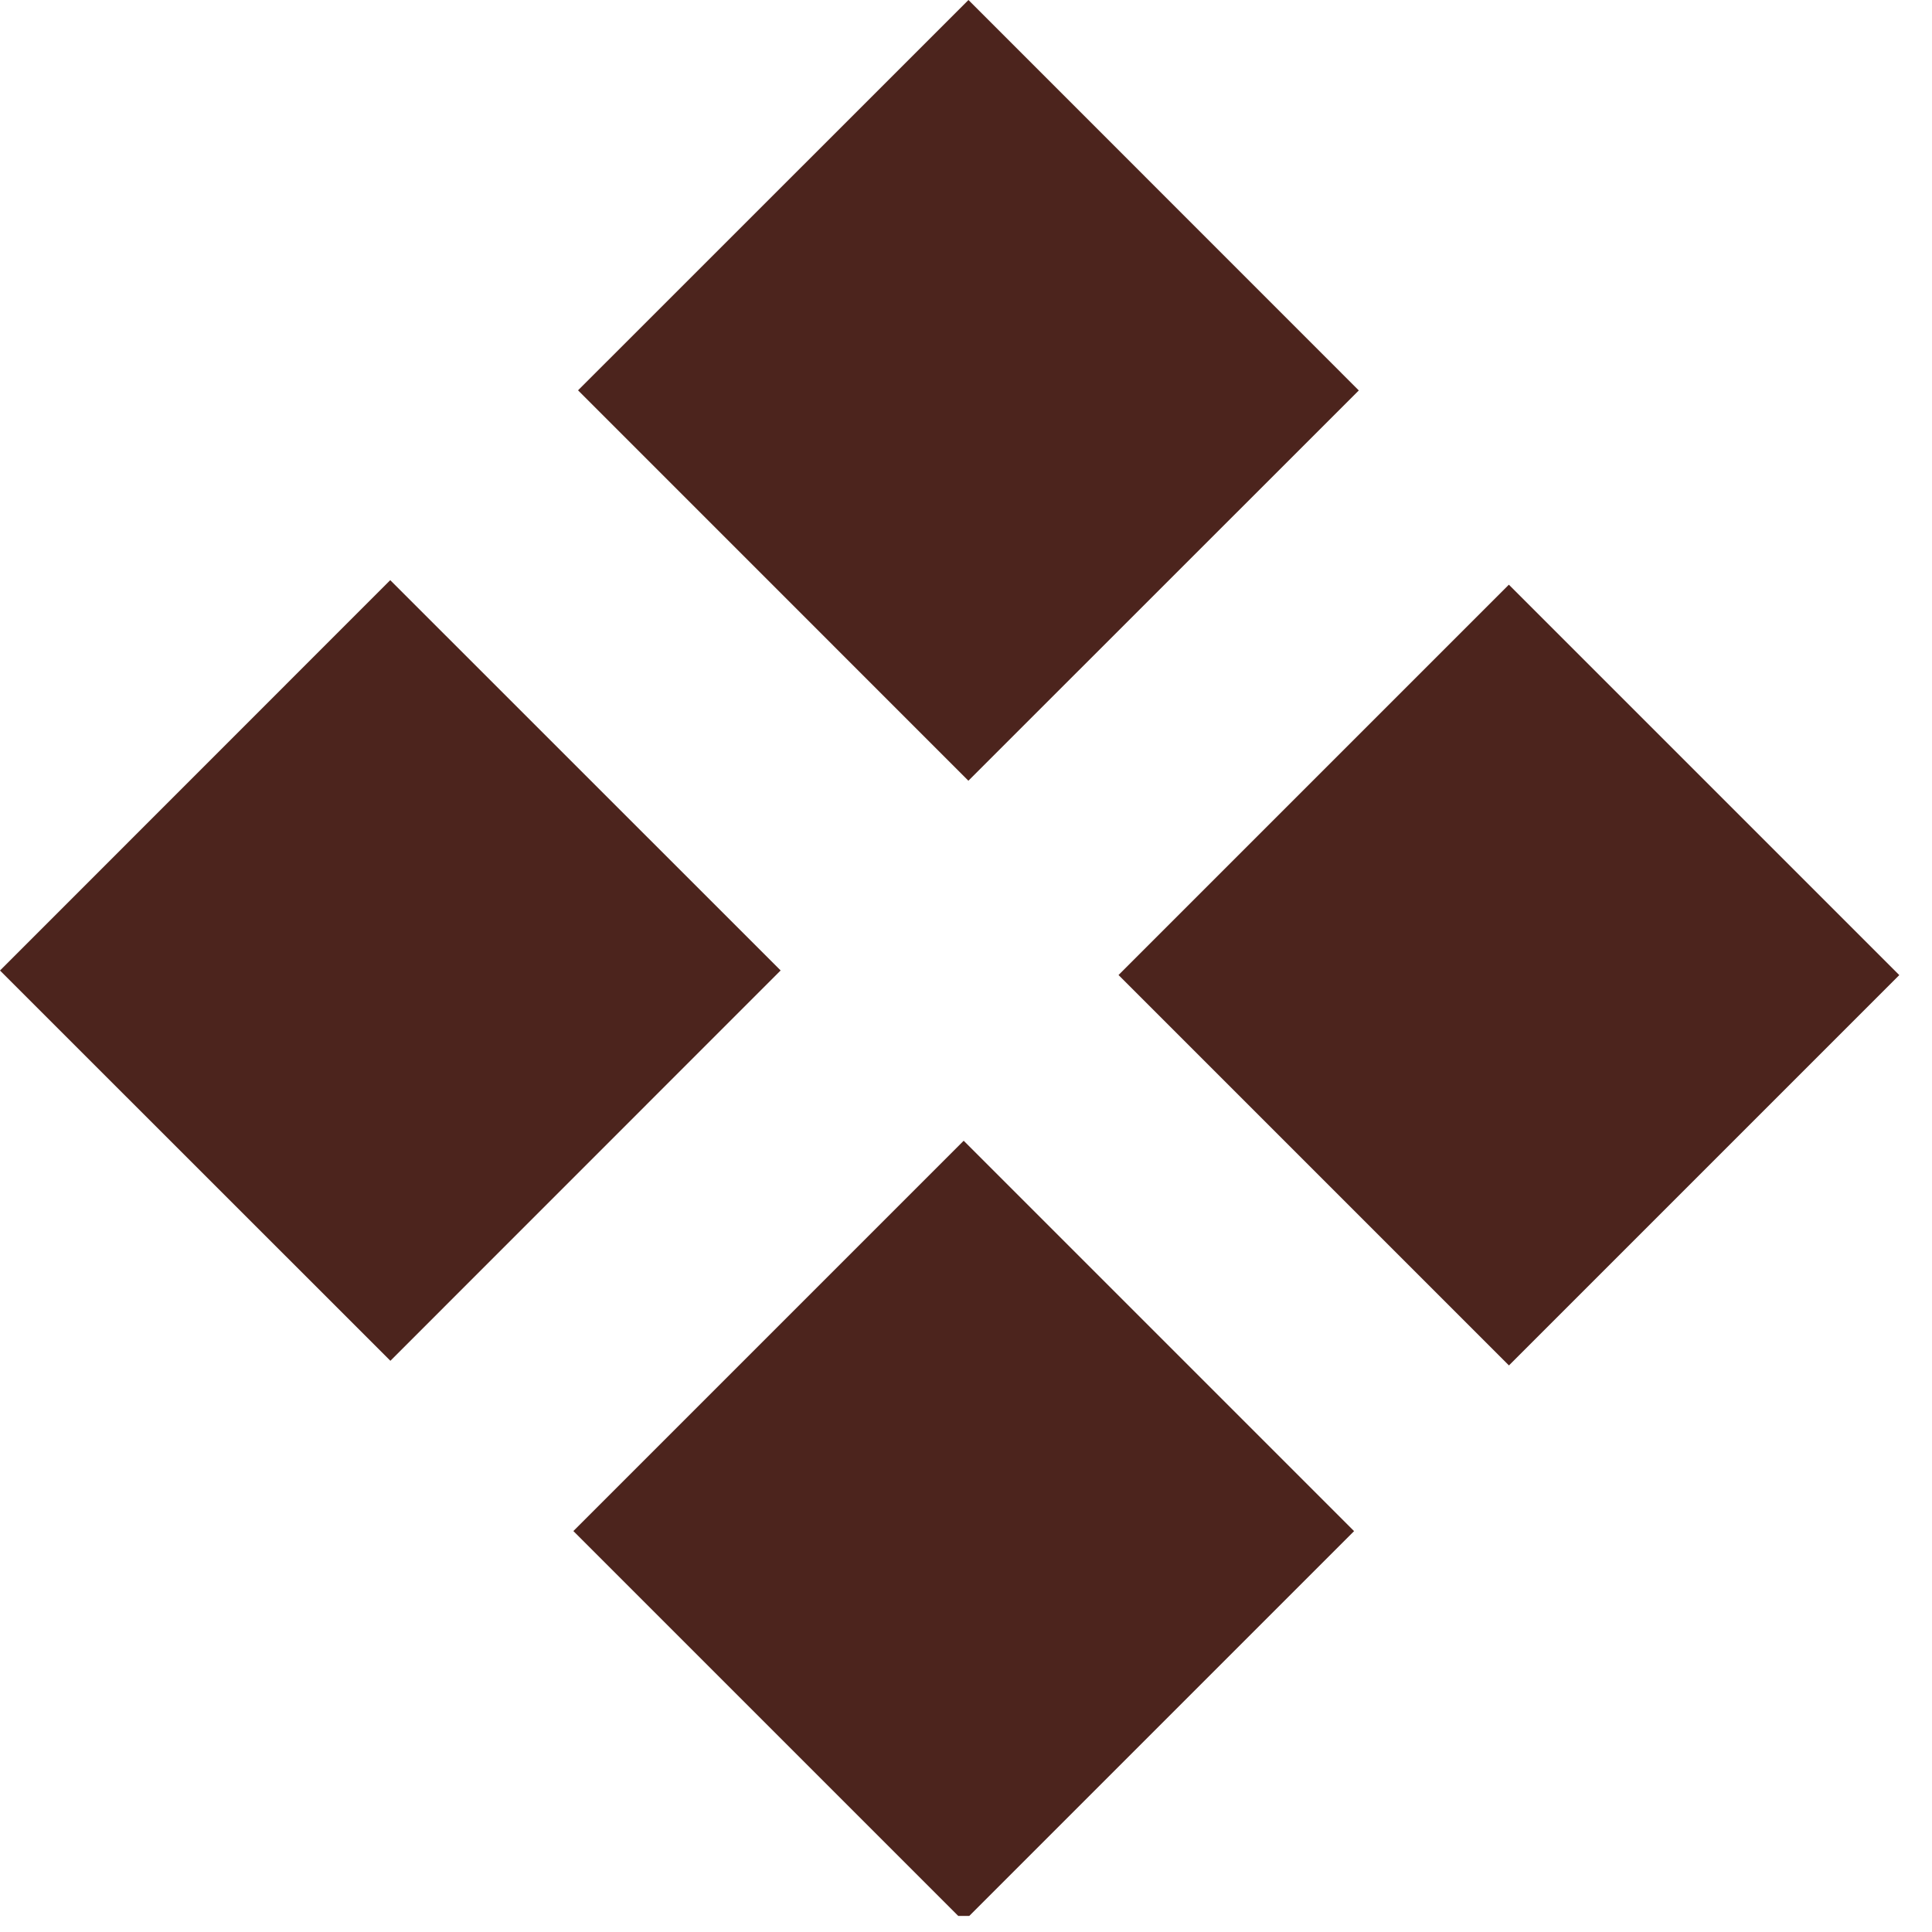
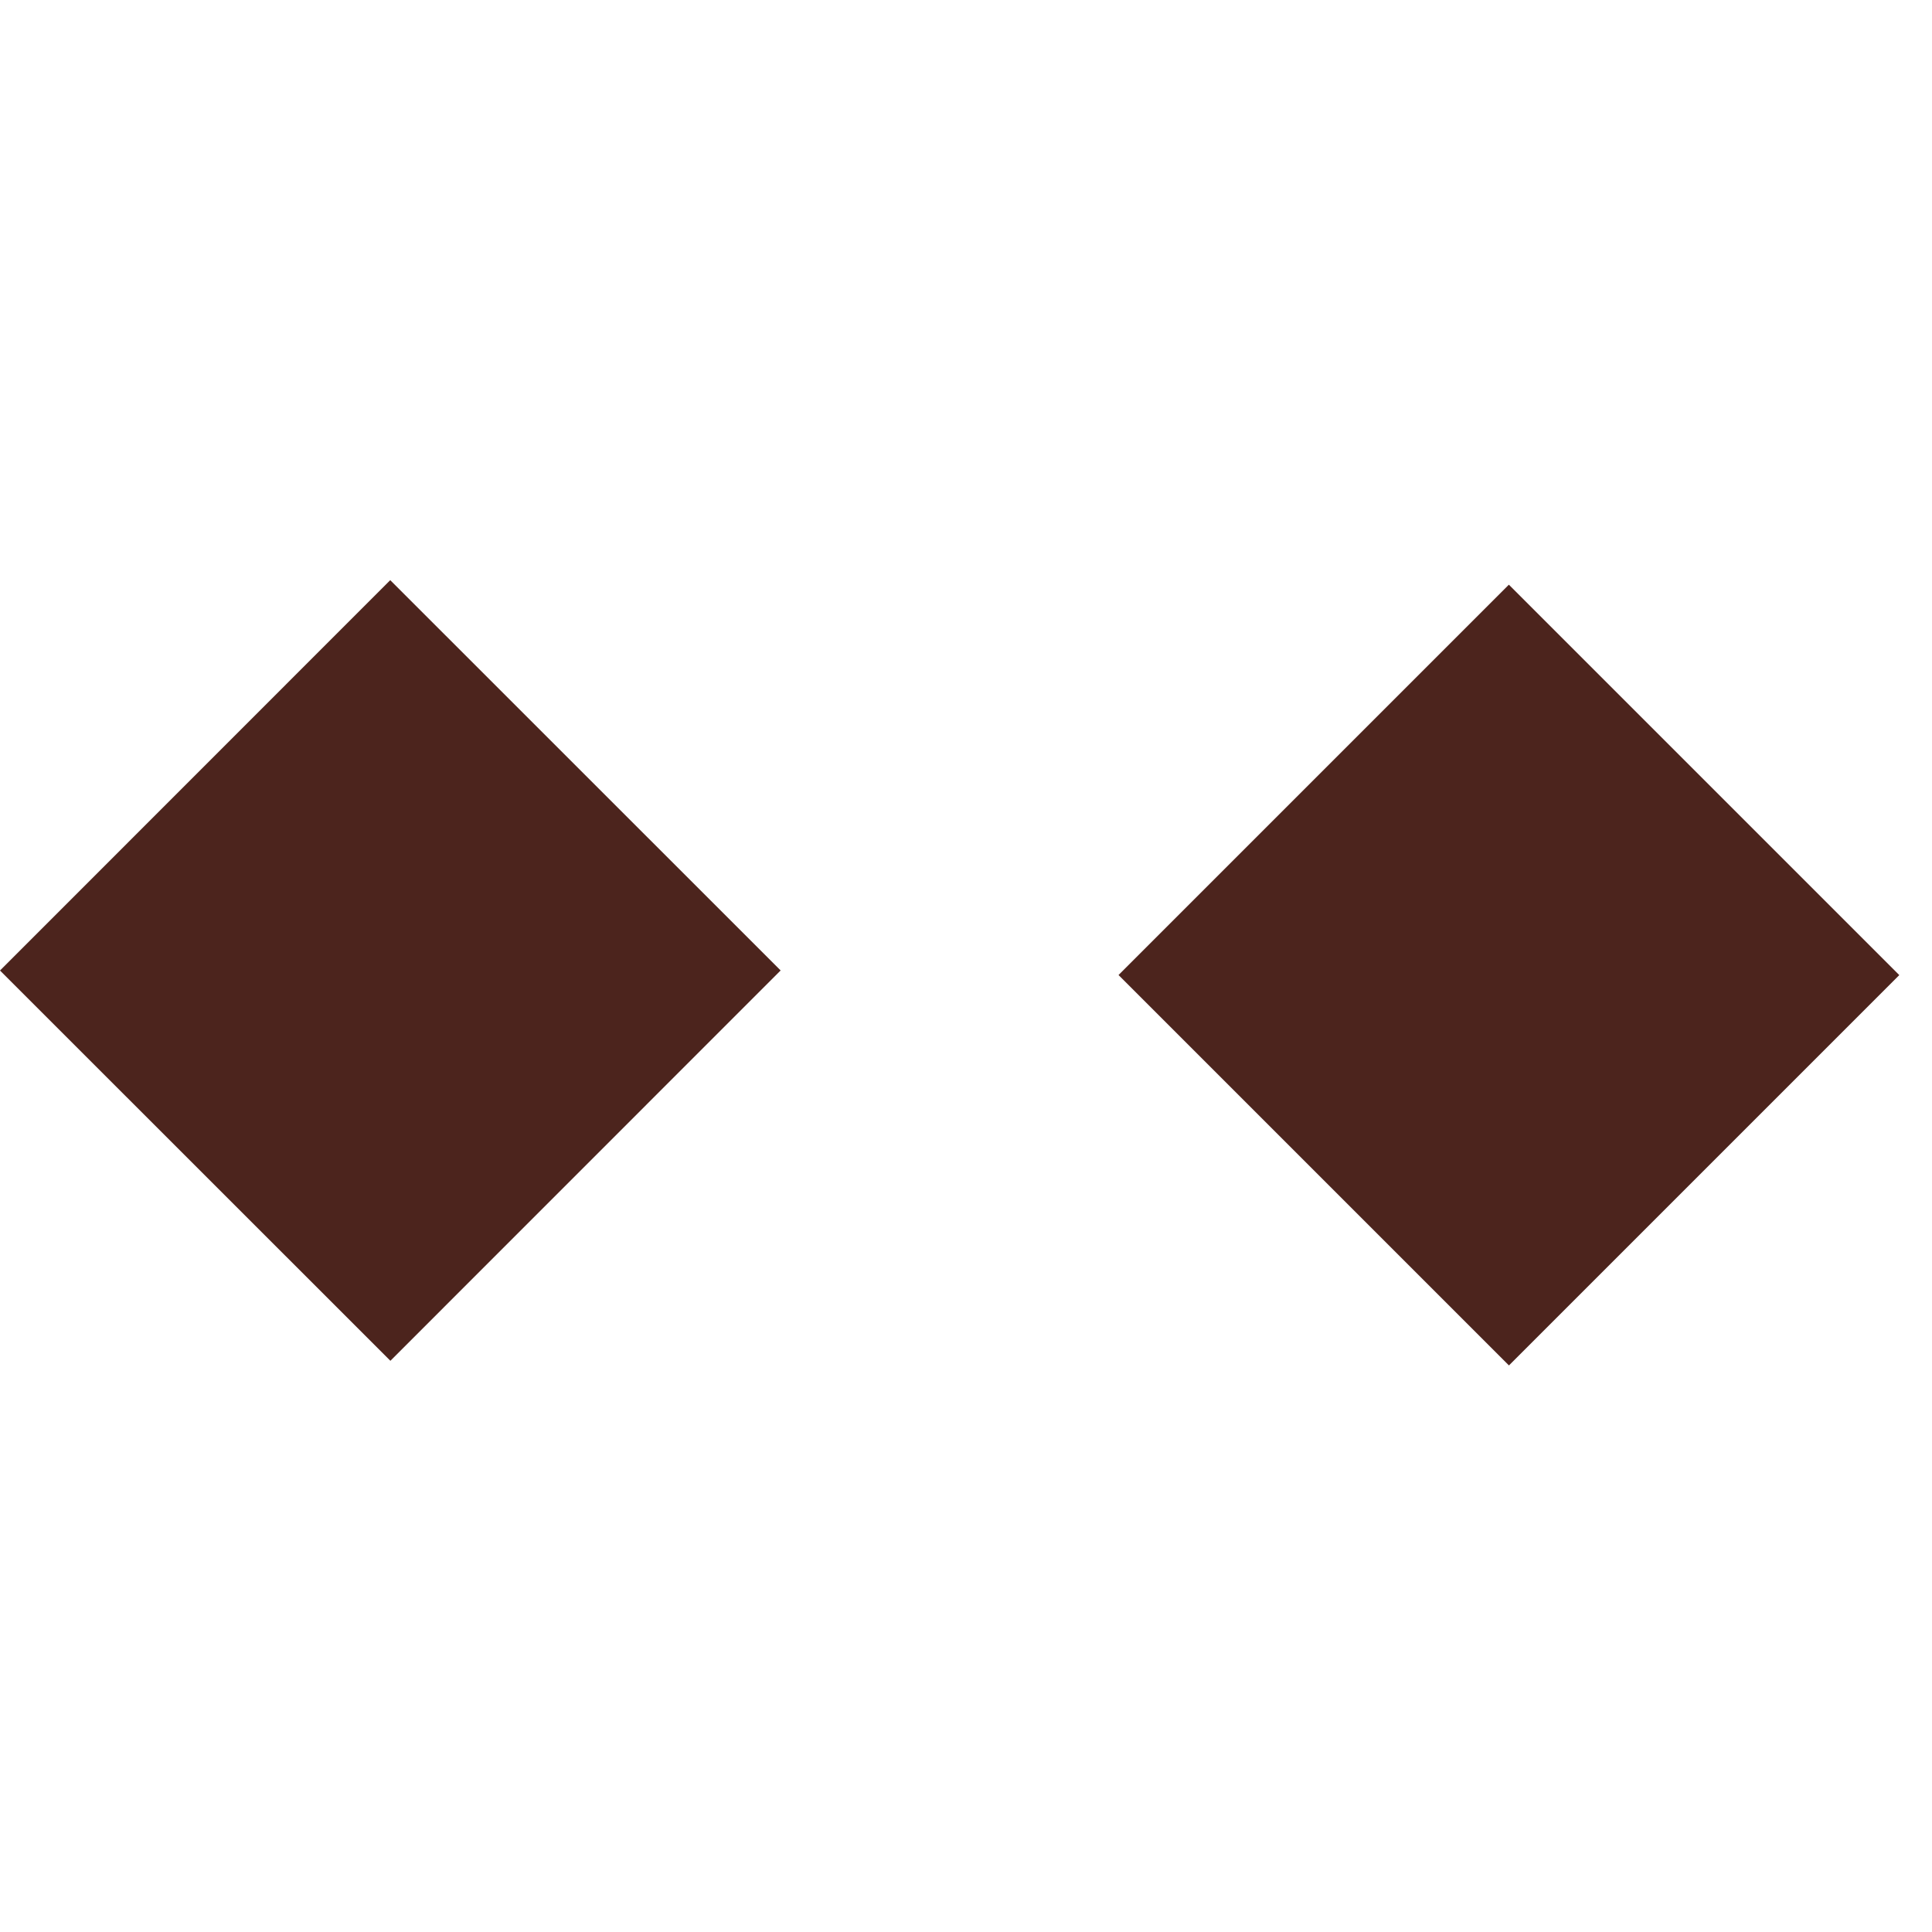
<svg xmlns="http://www.w3.org/2000/svg" width="76" height="76" viewBox="0 0 76 76" fill="none">
  <g clip-path="url(#clip0_315_387)">
    <path d="M15.351 22.822L0 38.178L15.357 53.53L30.708 38.175L15.351 22.822Z" fill="#4C241D" />
-     <path d="M38.097 0L22.739 15.354L38.094 30.712L53.452 15.359L38.097 0Z" fill="#4C241D" />
-     <path d="M37.909 44.874L22.555 60.228L37.912 75.585L53.266 60.231L37.909 44.874Z" fill="#4C241D" />
    <path d="M59.355 23L44 38.355L59.358 53.713L74.713 38.358L59.355 23Z" fill="#4C241D" />
  </g>
  <defs>
    <clipPath id="clip0_315_387">
      <rect width="75.371" height="75.368" fill="white" />
    </clipPath>
  </defs>
</svg>